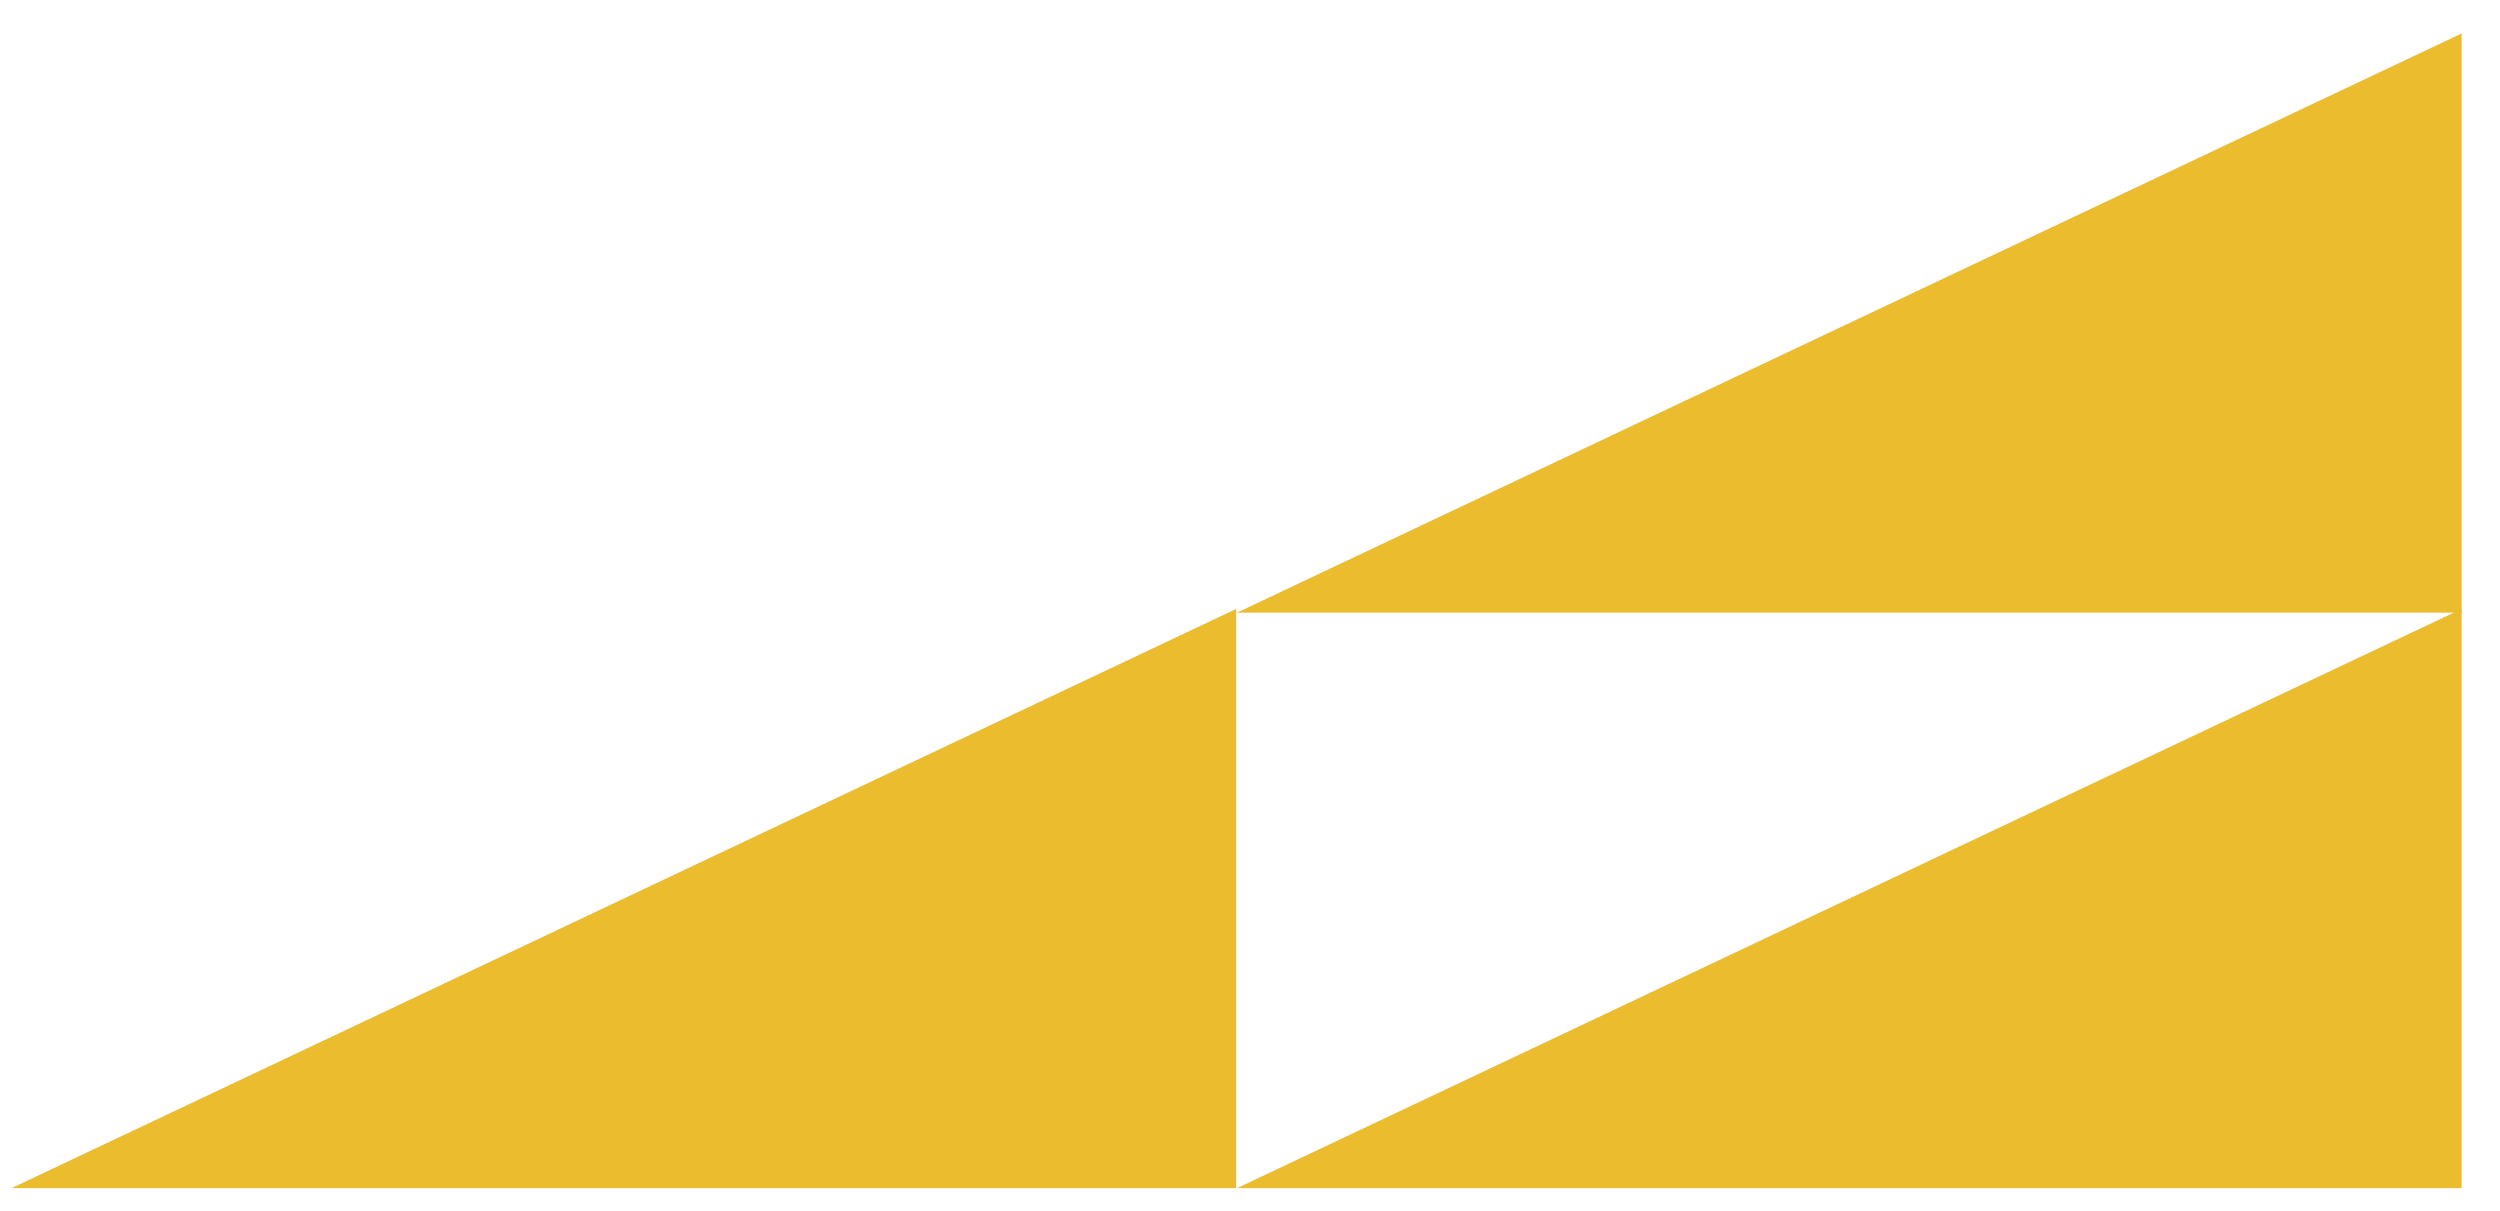
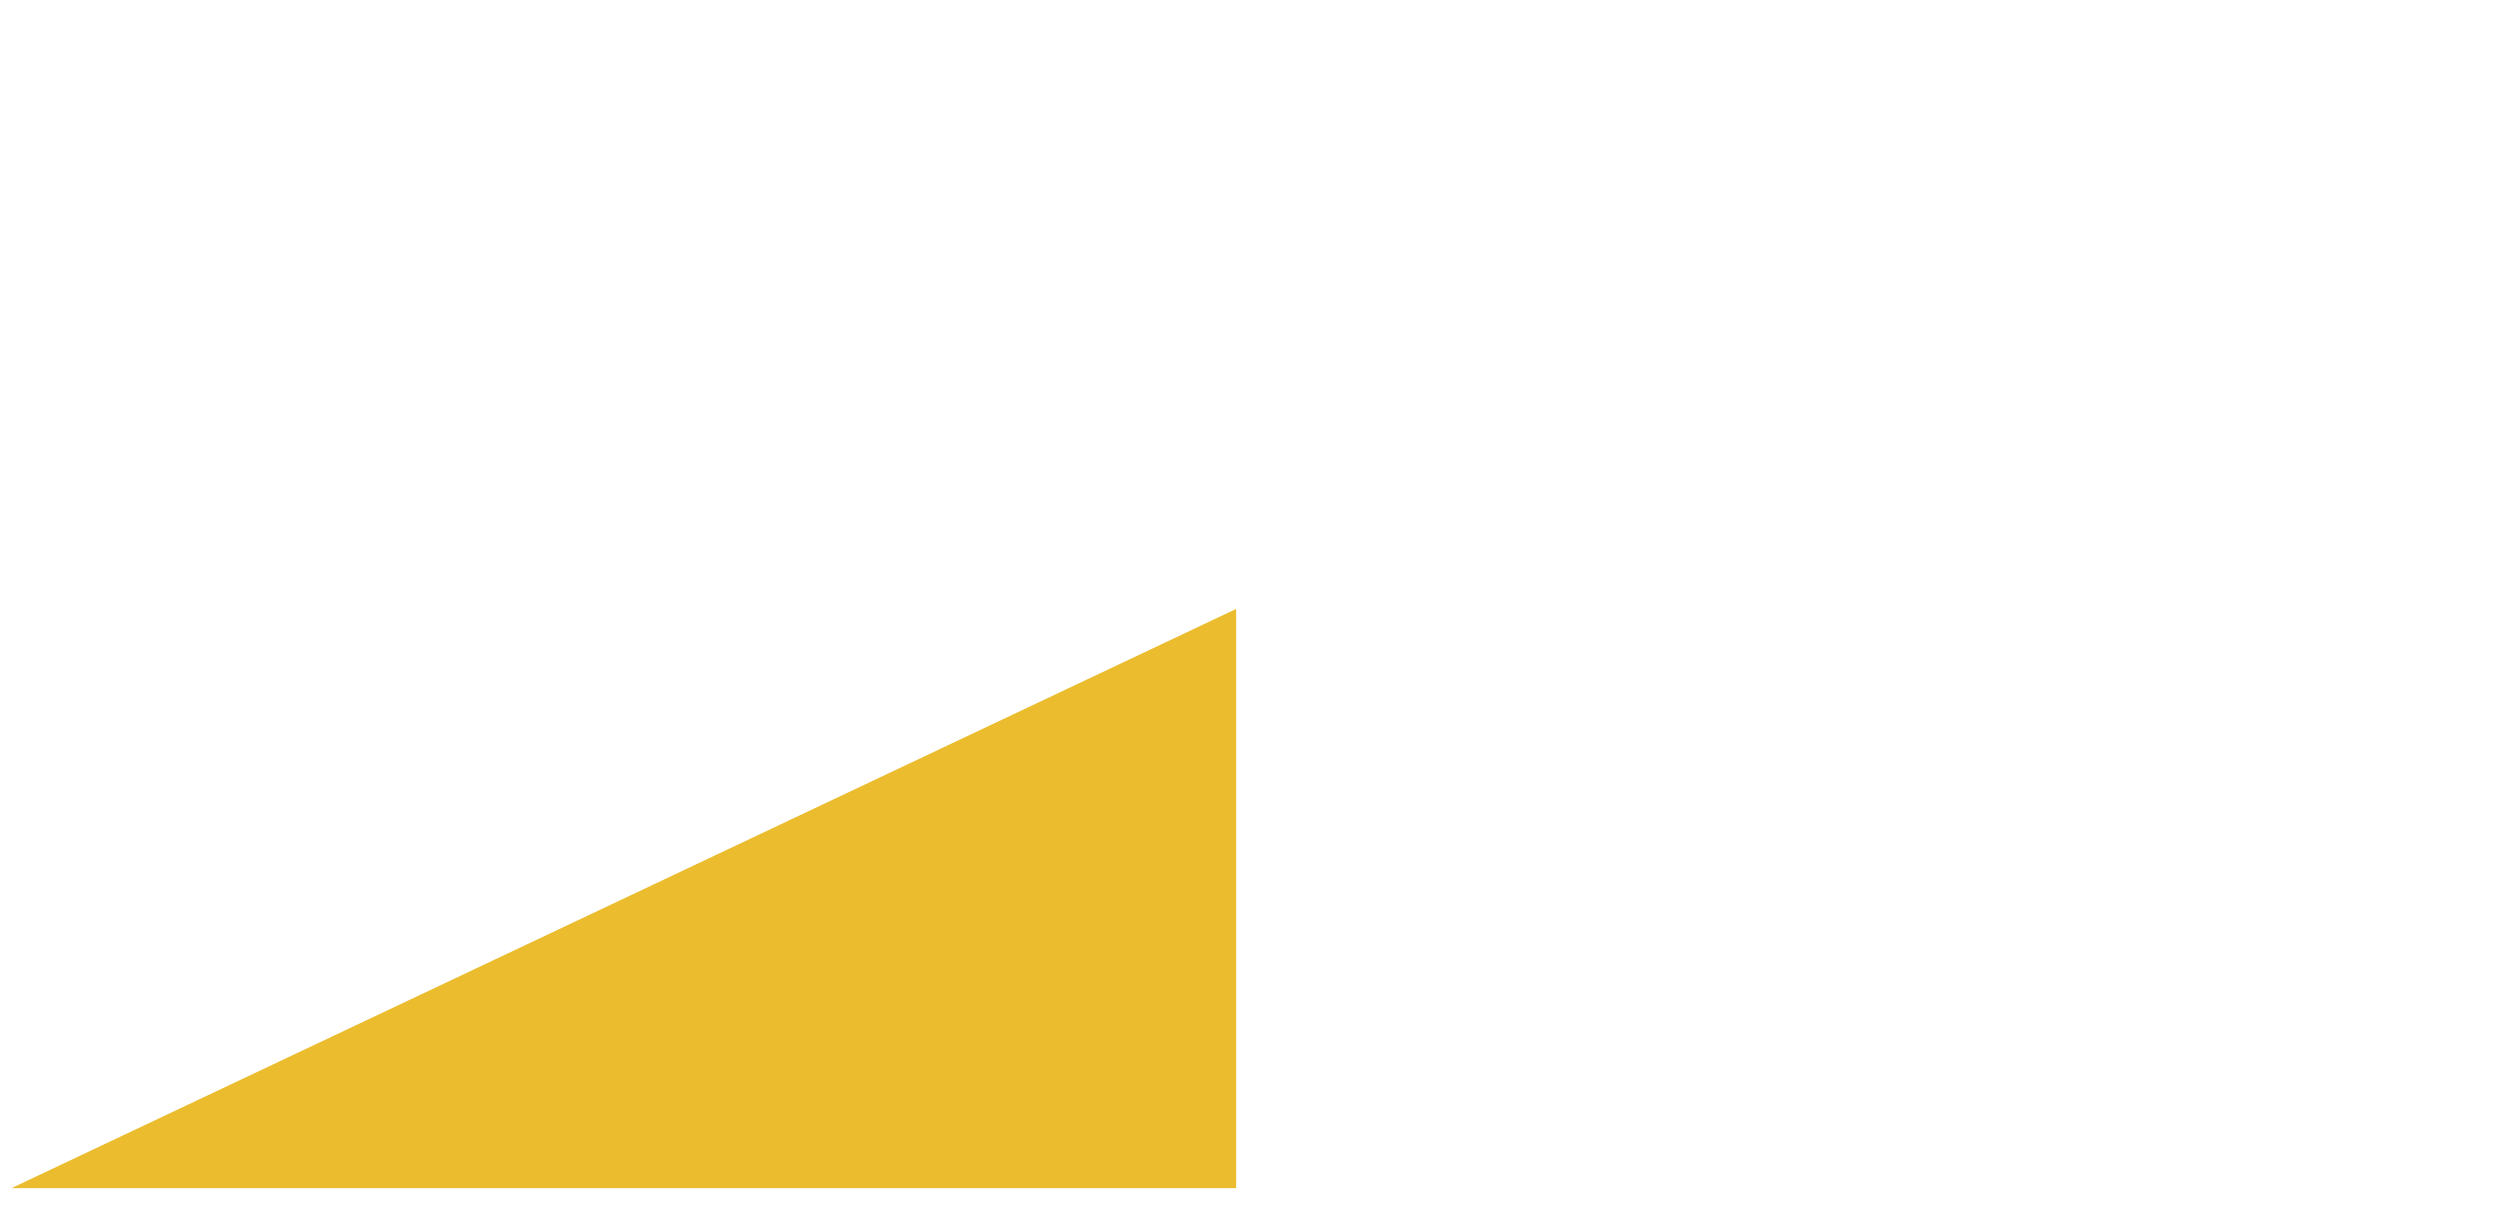
<svg xmlns="http://www.w3.org/2000/svg" width="64" height="31" viewBox="0 0 64 31" fill="none">
  <path d="M31.646 15.588V30.417H0.292L31.646 15.588Z" fill="#EBBD2E" />
-   <path d="M63.018 15.588V30.417H31.664L63.018 15.588Z" fill="#EBBD2E" />
-   <path d="M63.018 0.856V15.684H31.664L63.018 0.856Z" fill="#EBBD2E" />
</svg>